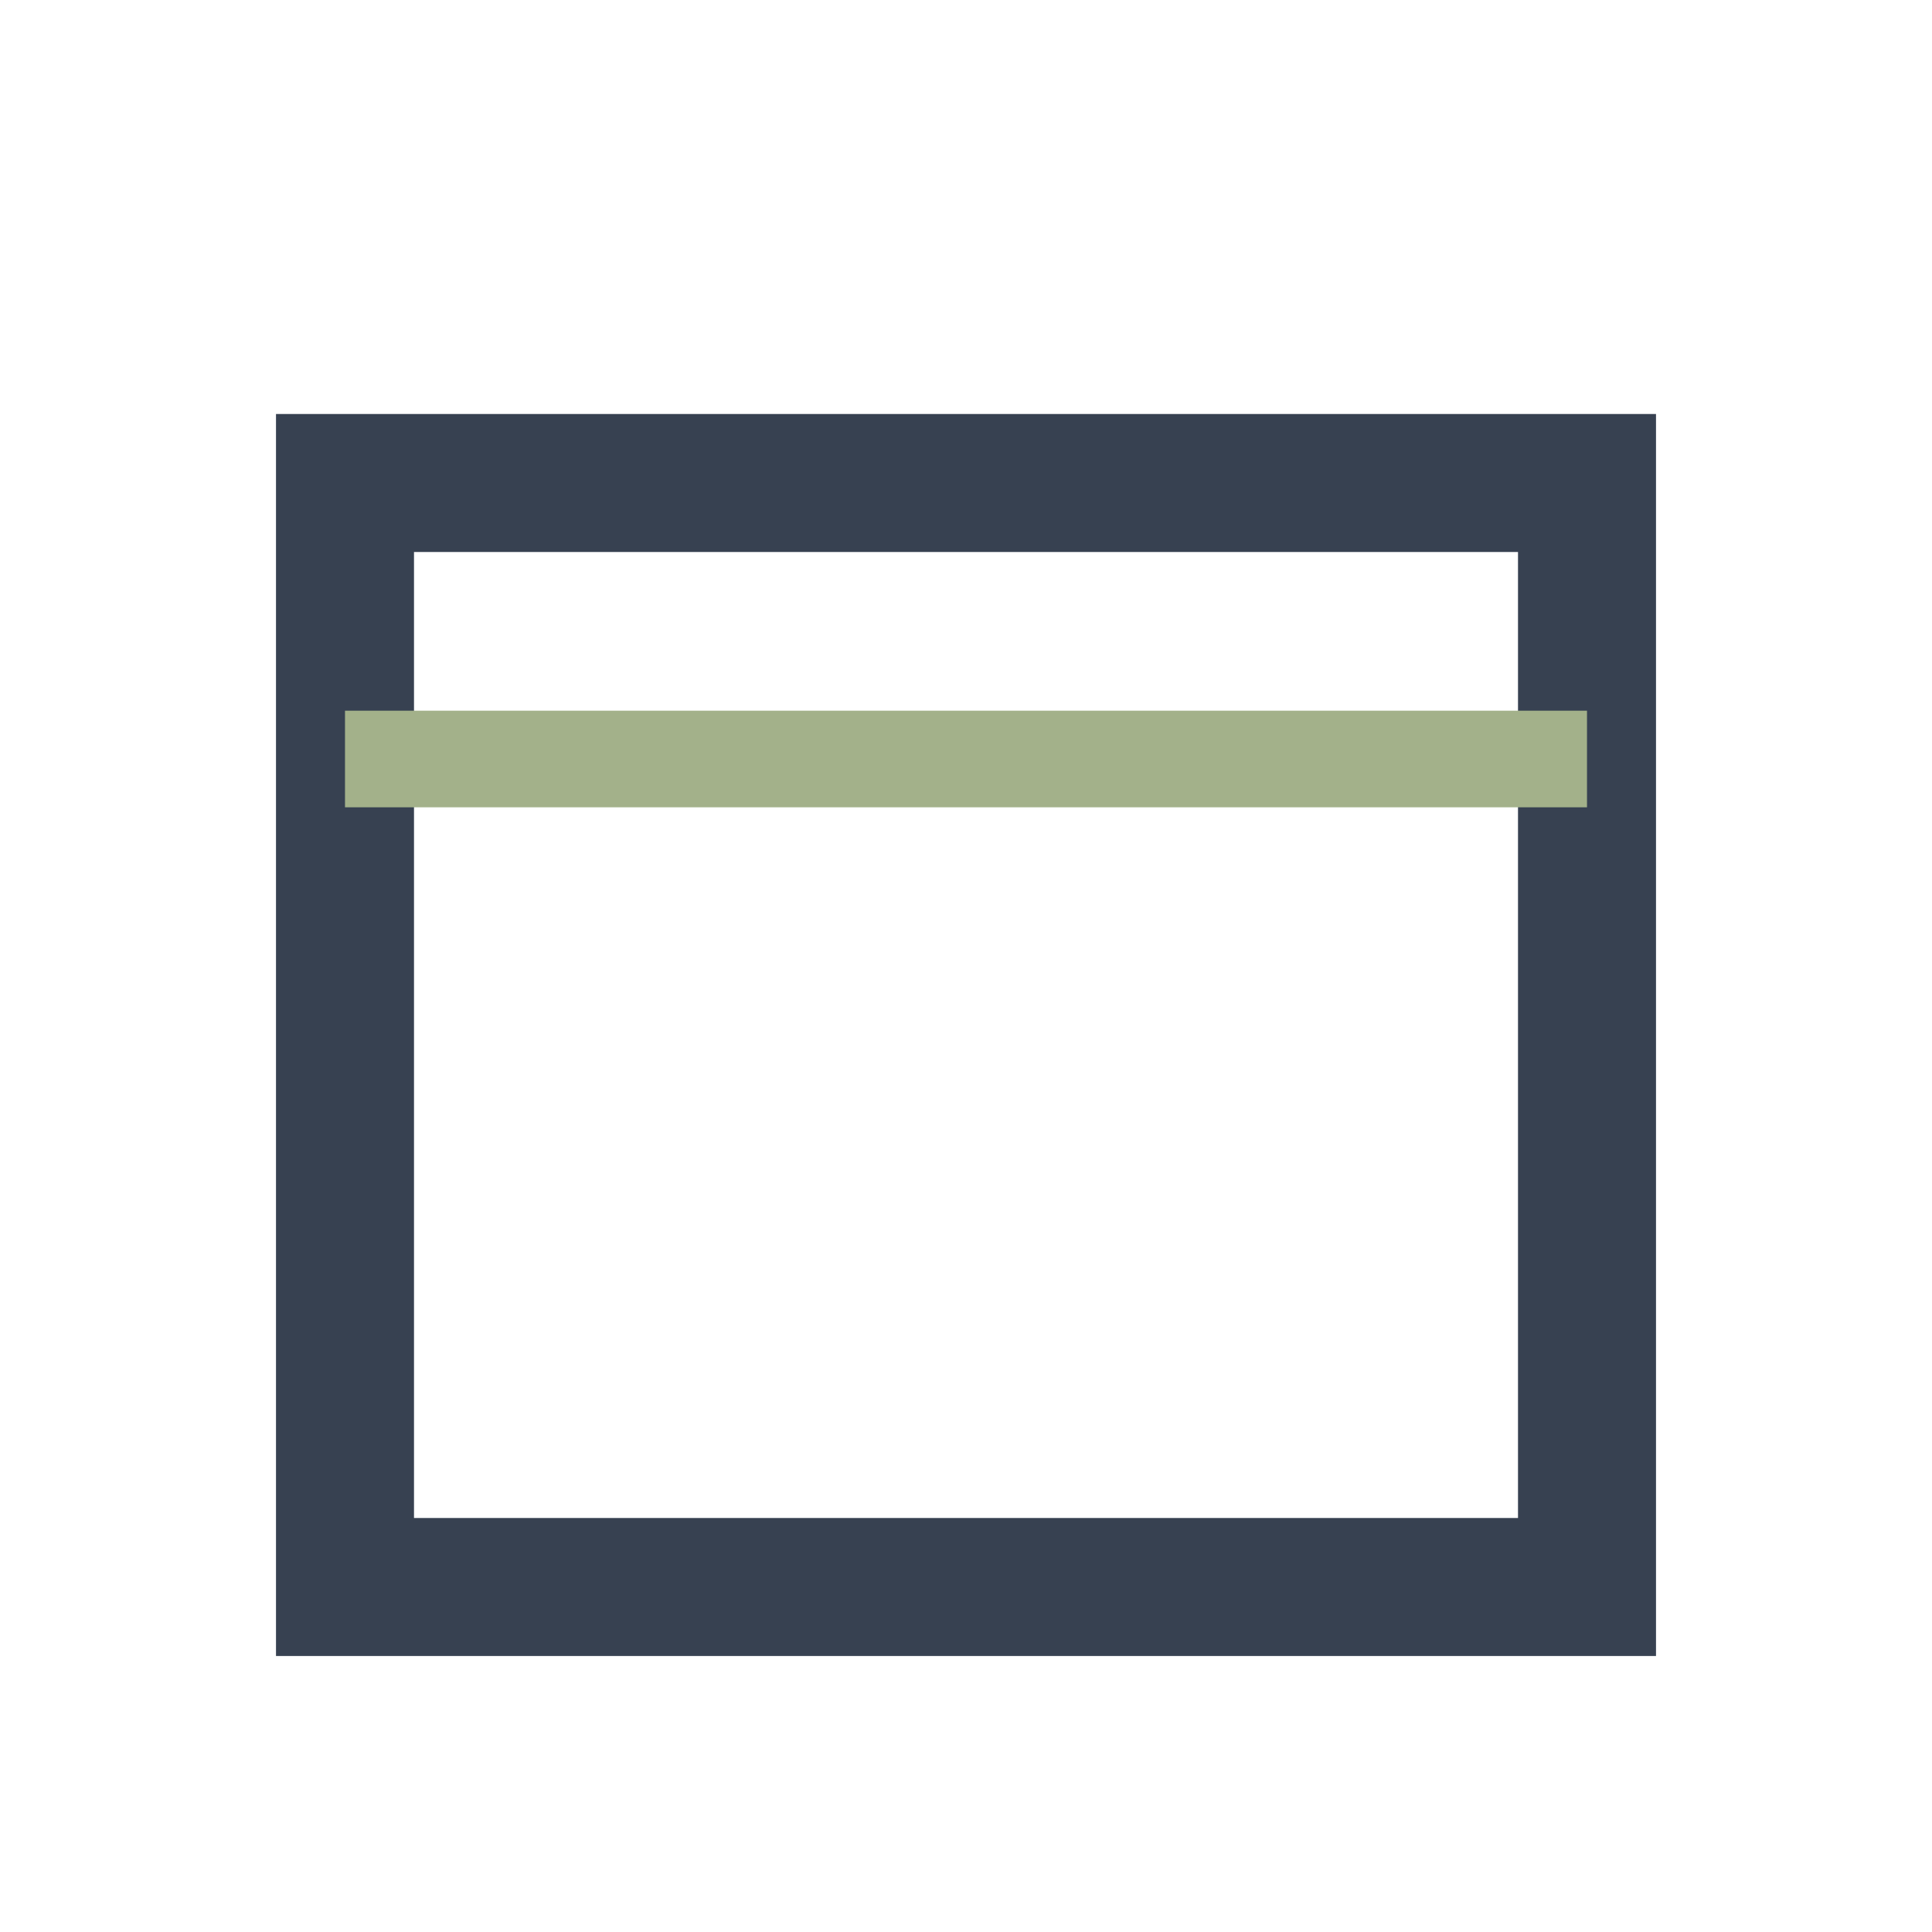
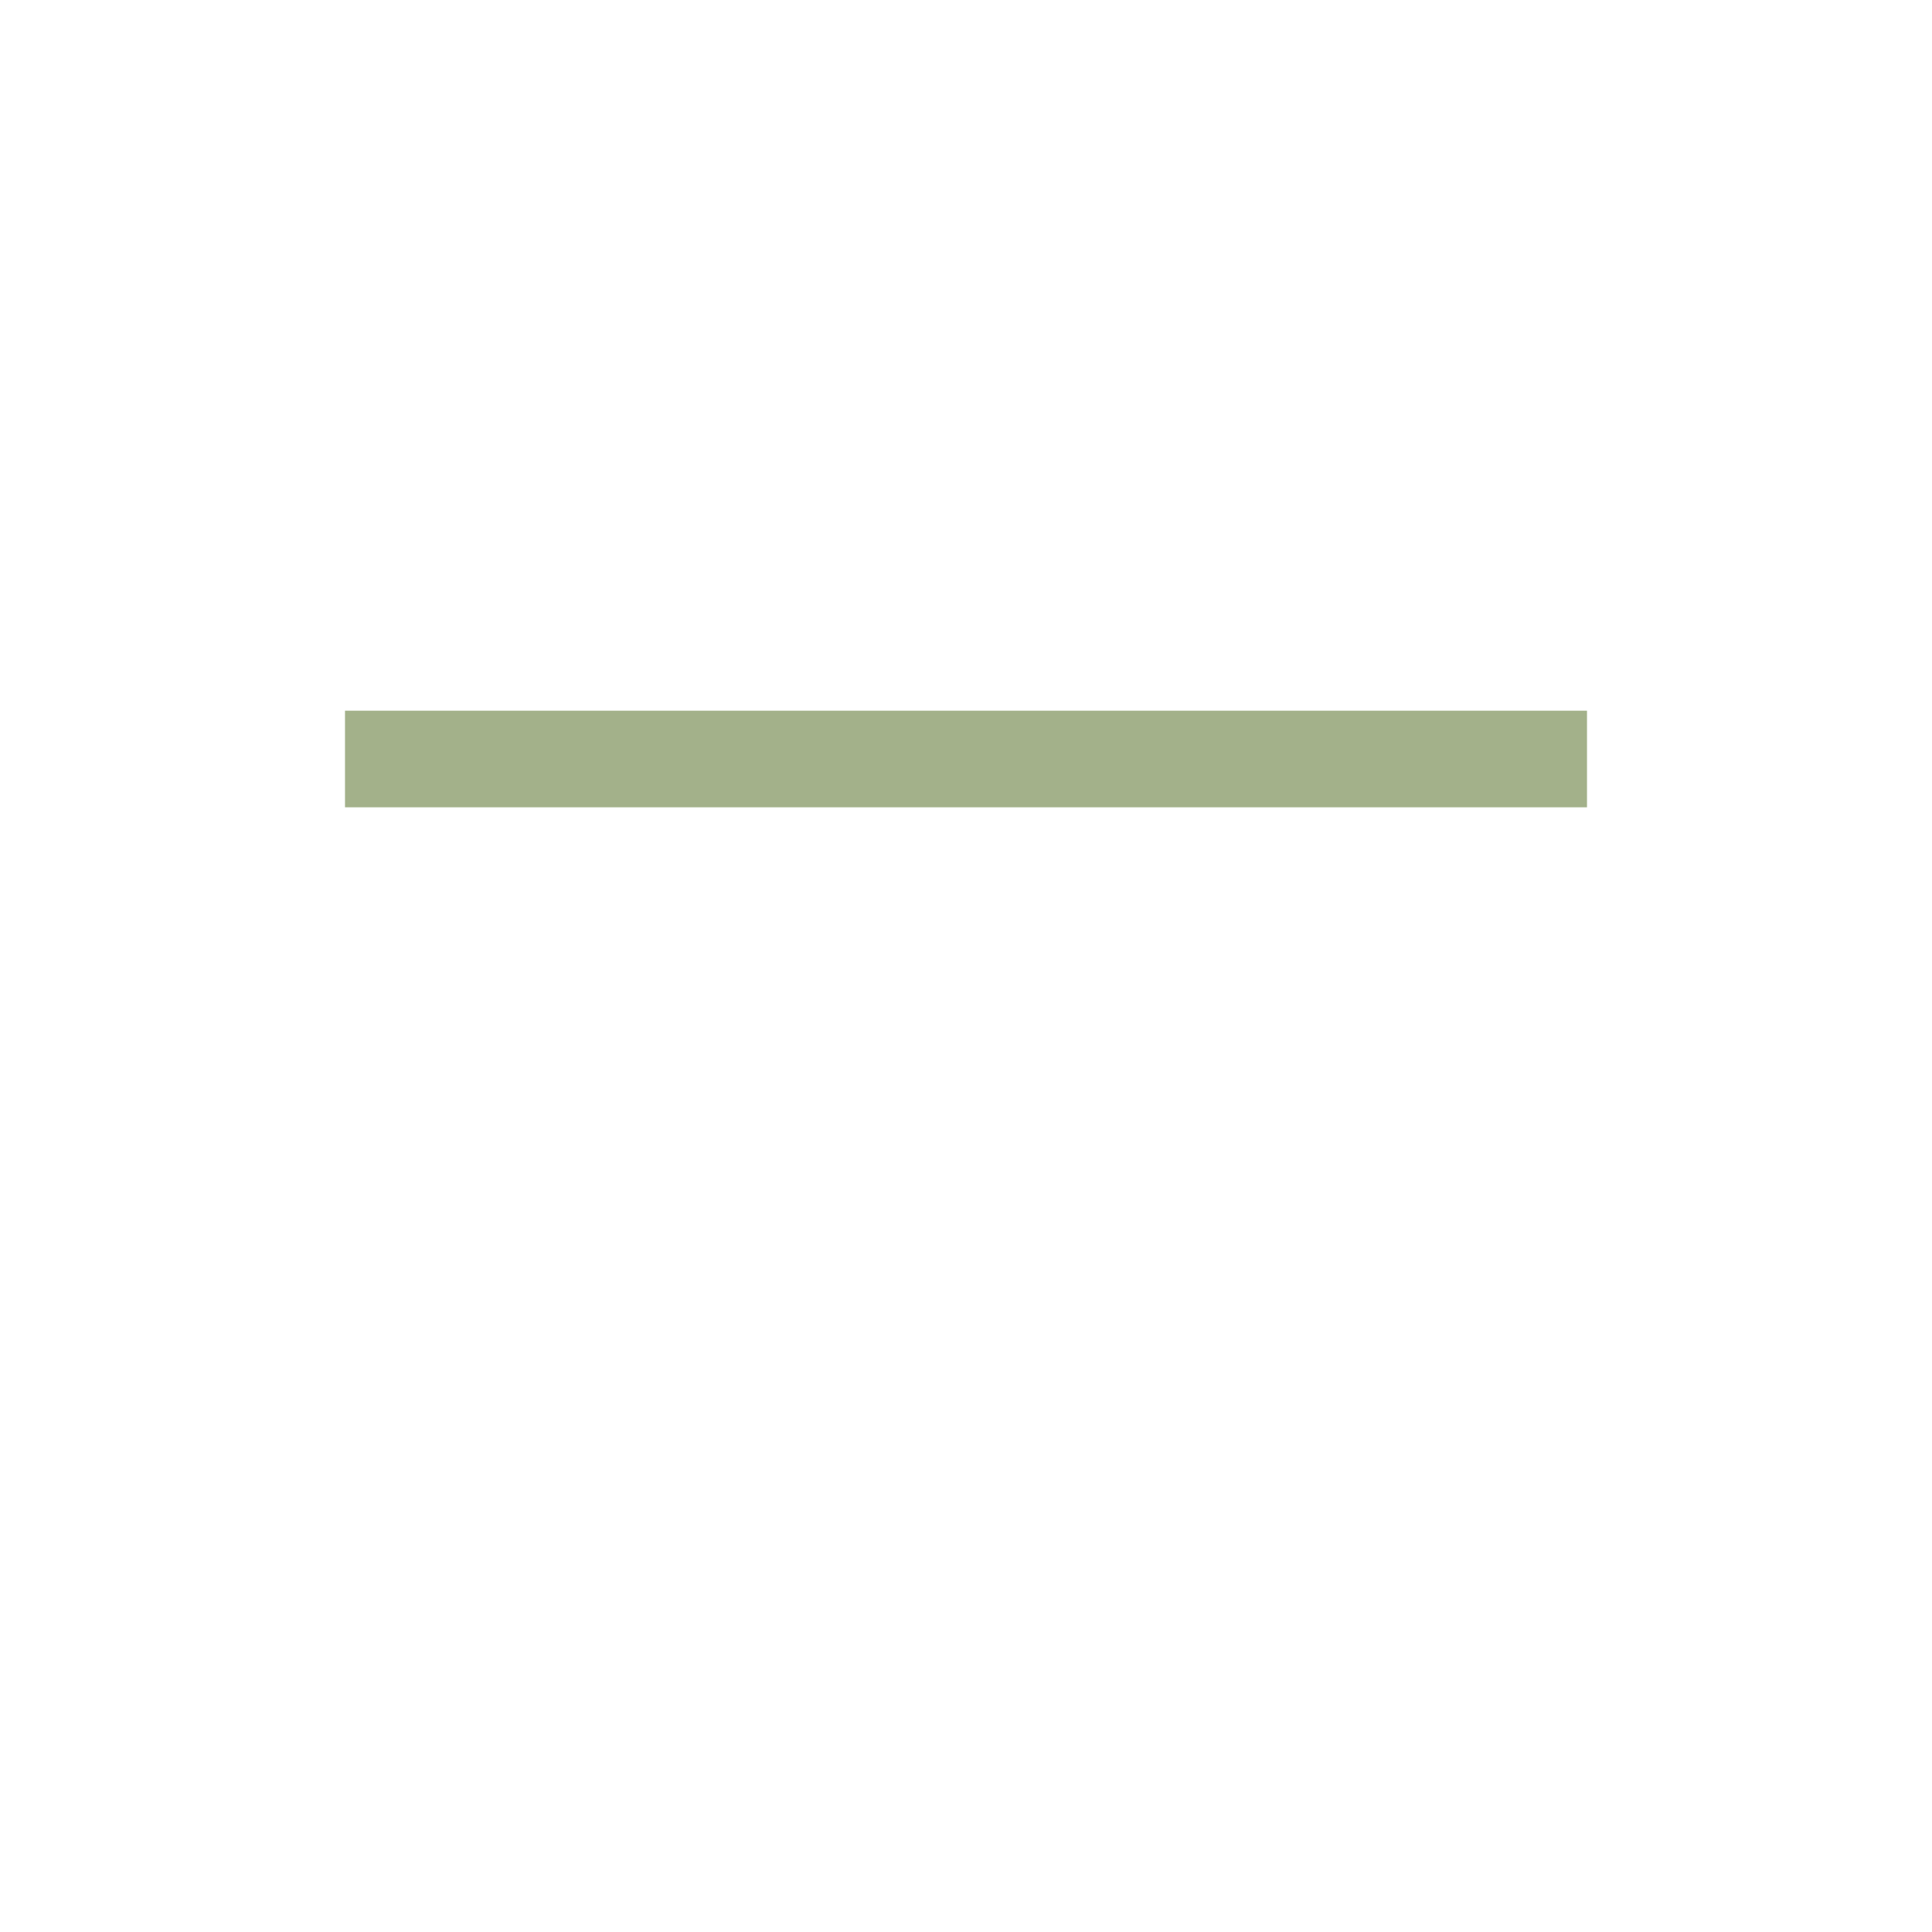
<svg xmlns="http://www.w3.org/2000/svg" width="28" height="28" viewBox="0 0 28 28">
-   <rect x="5" y="7" width="18" height="16" fill="none" stroke="#374151" stroke-width="2" />
  <line x1="5" y1="11" x2="23" y2="11" stroke="#A3B18A" stroke-width="1.4" />
</svg>